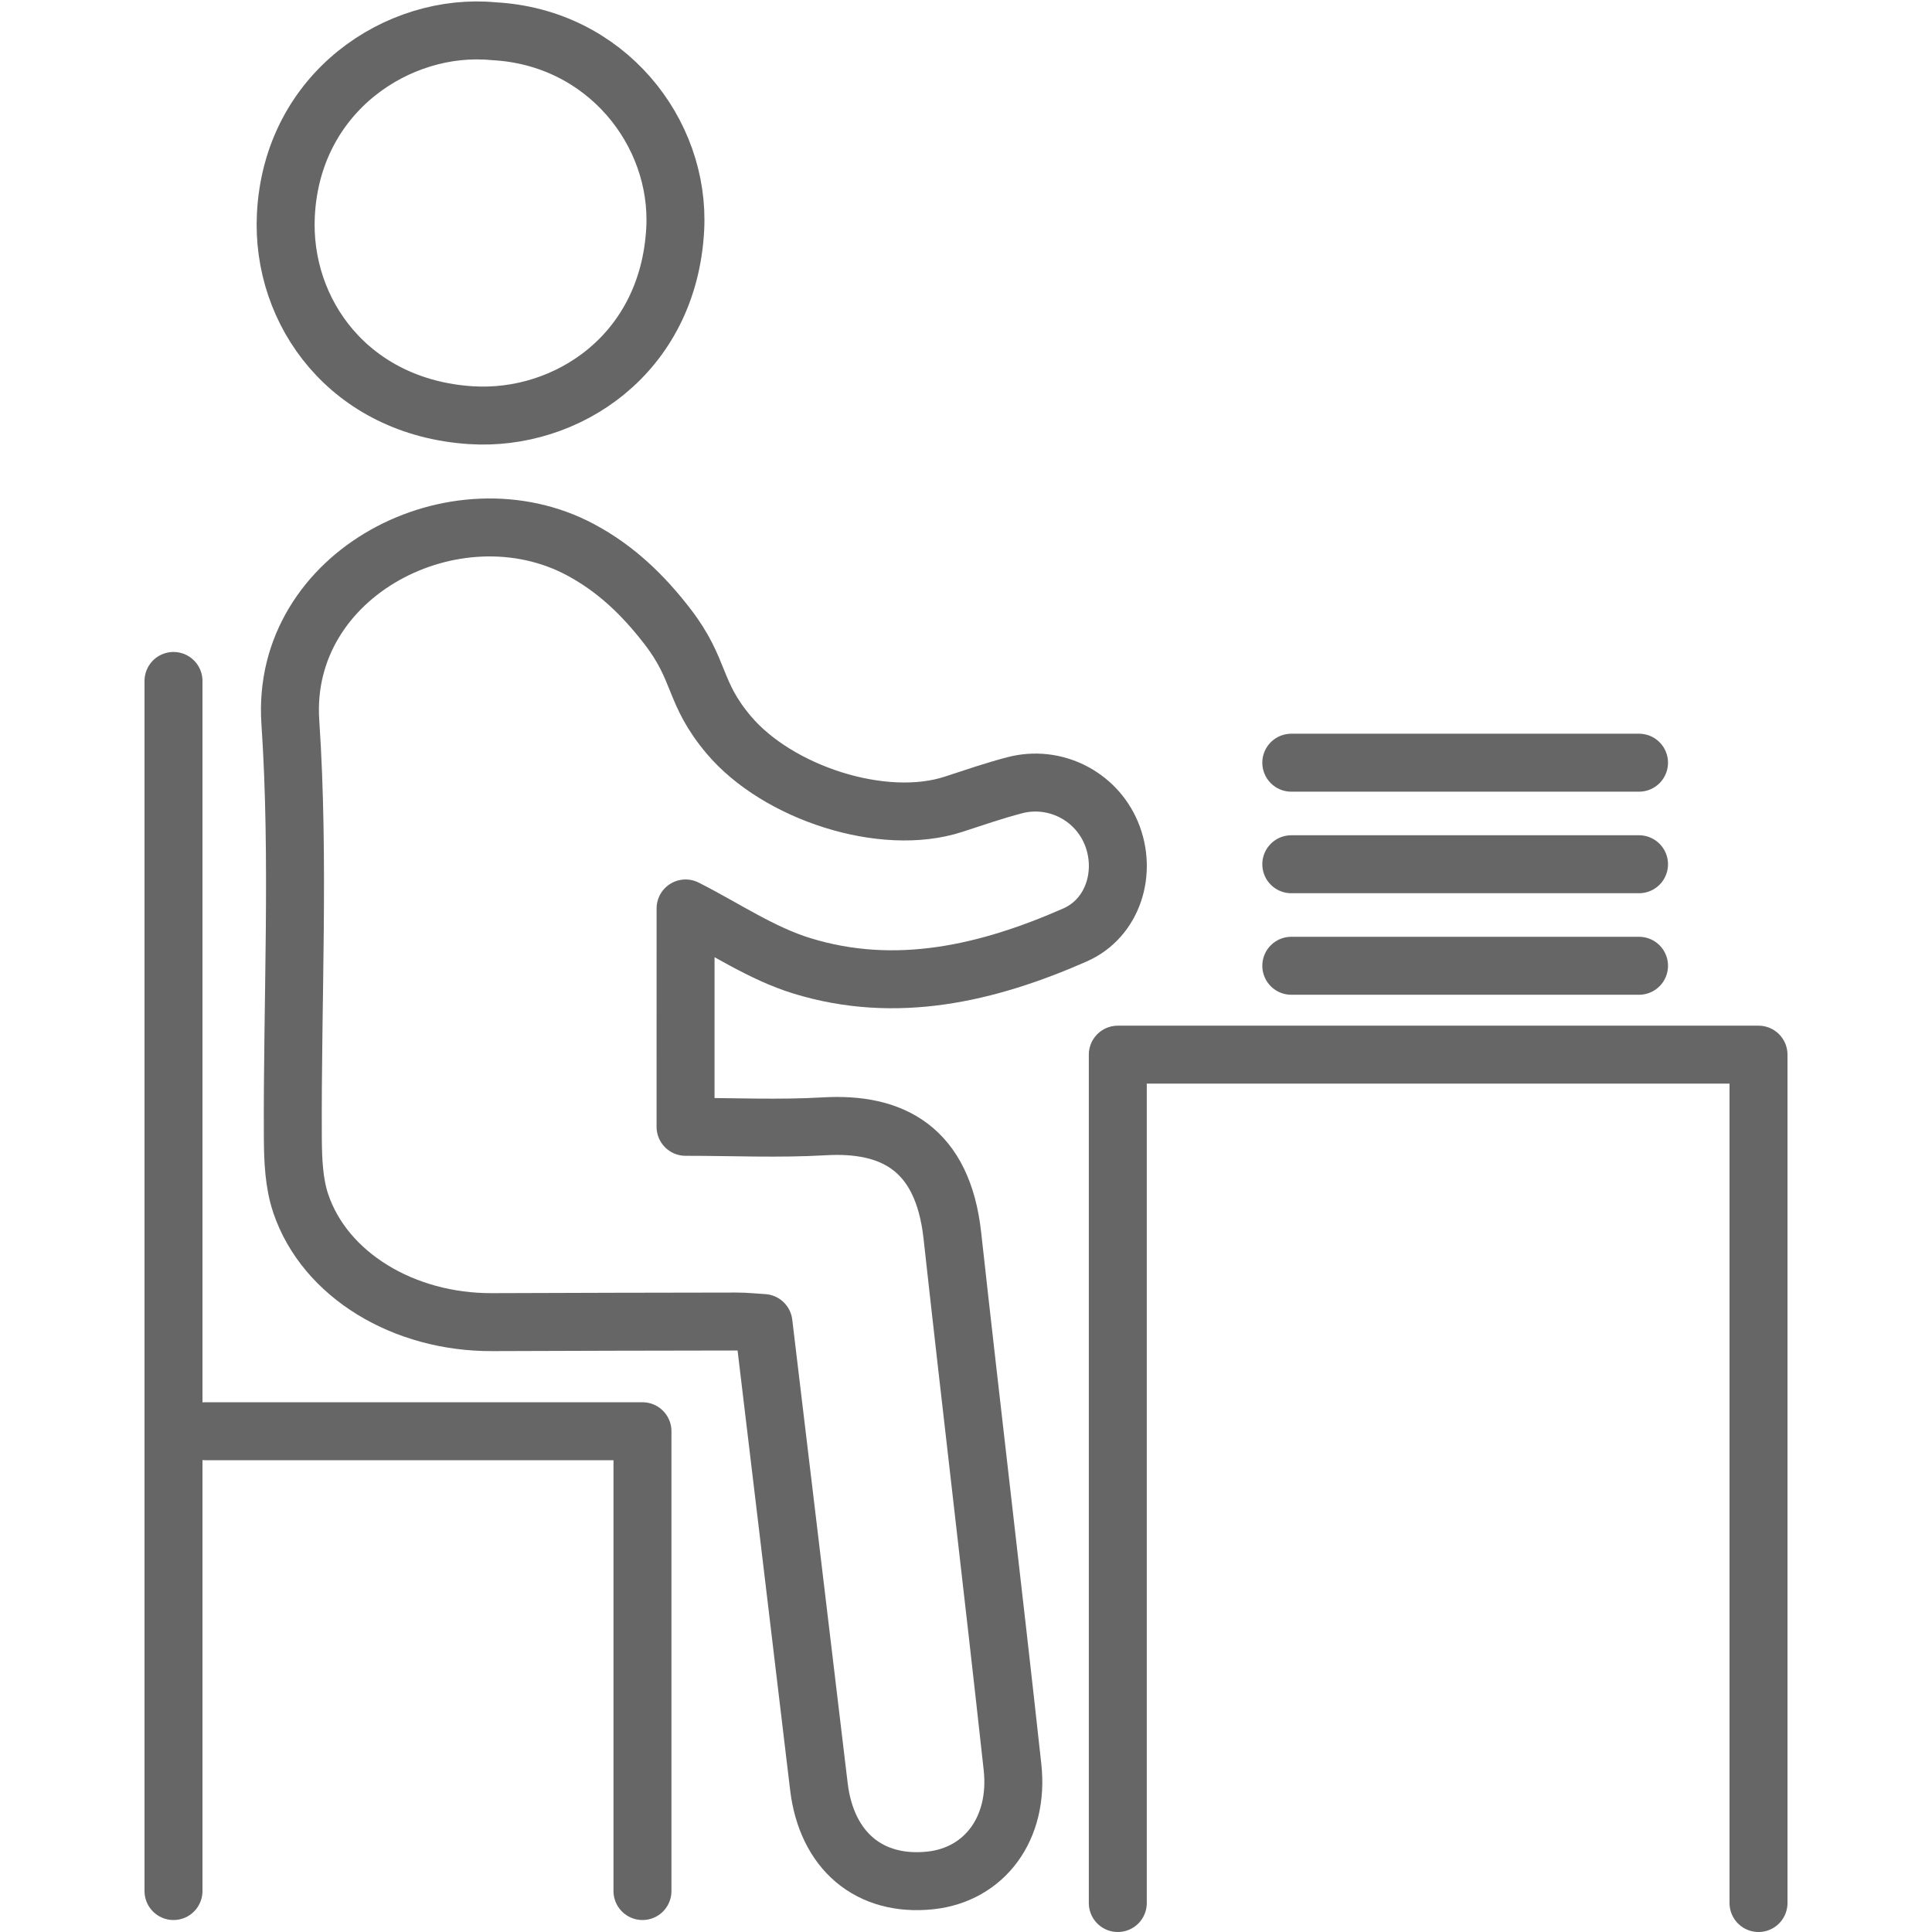
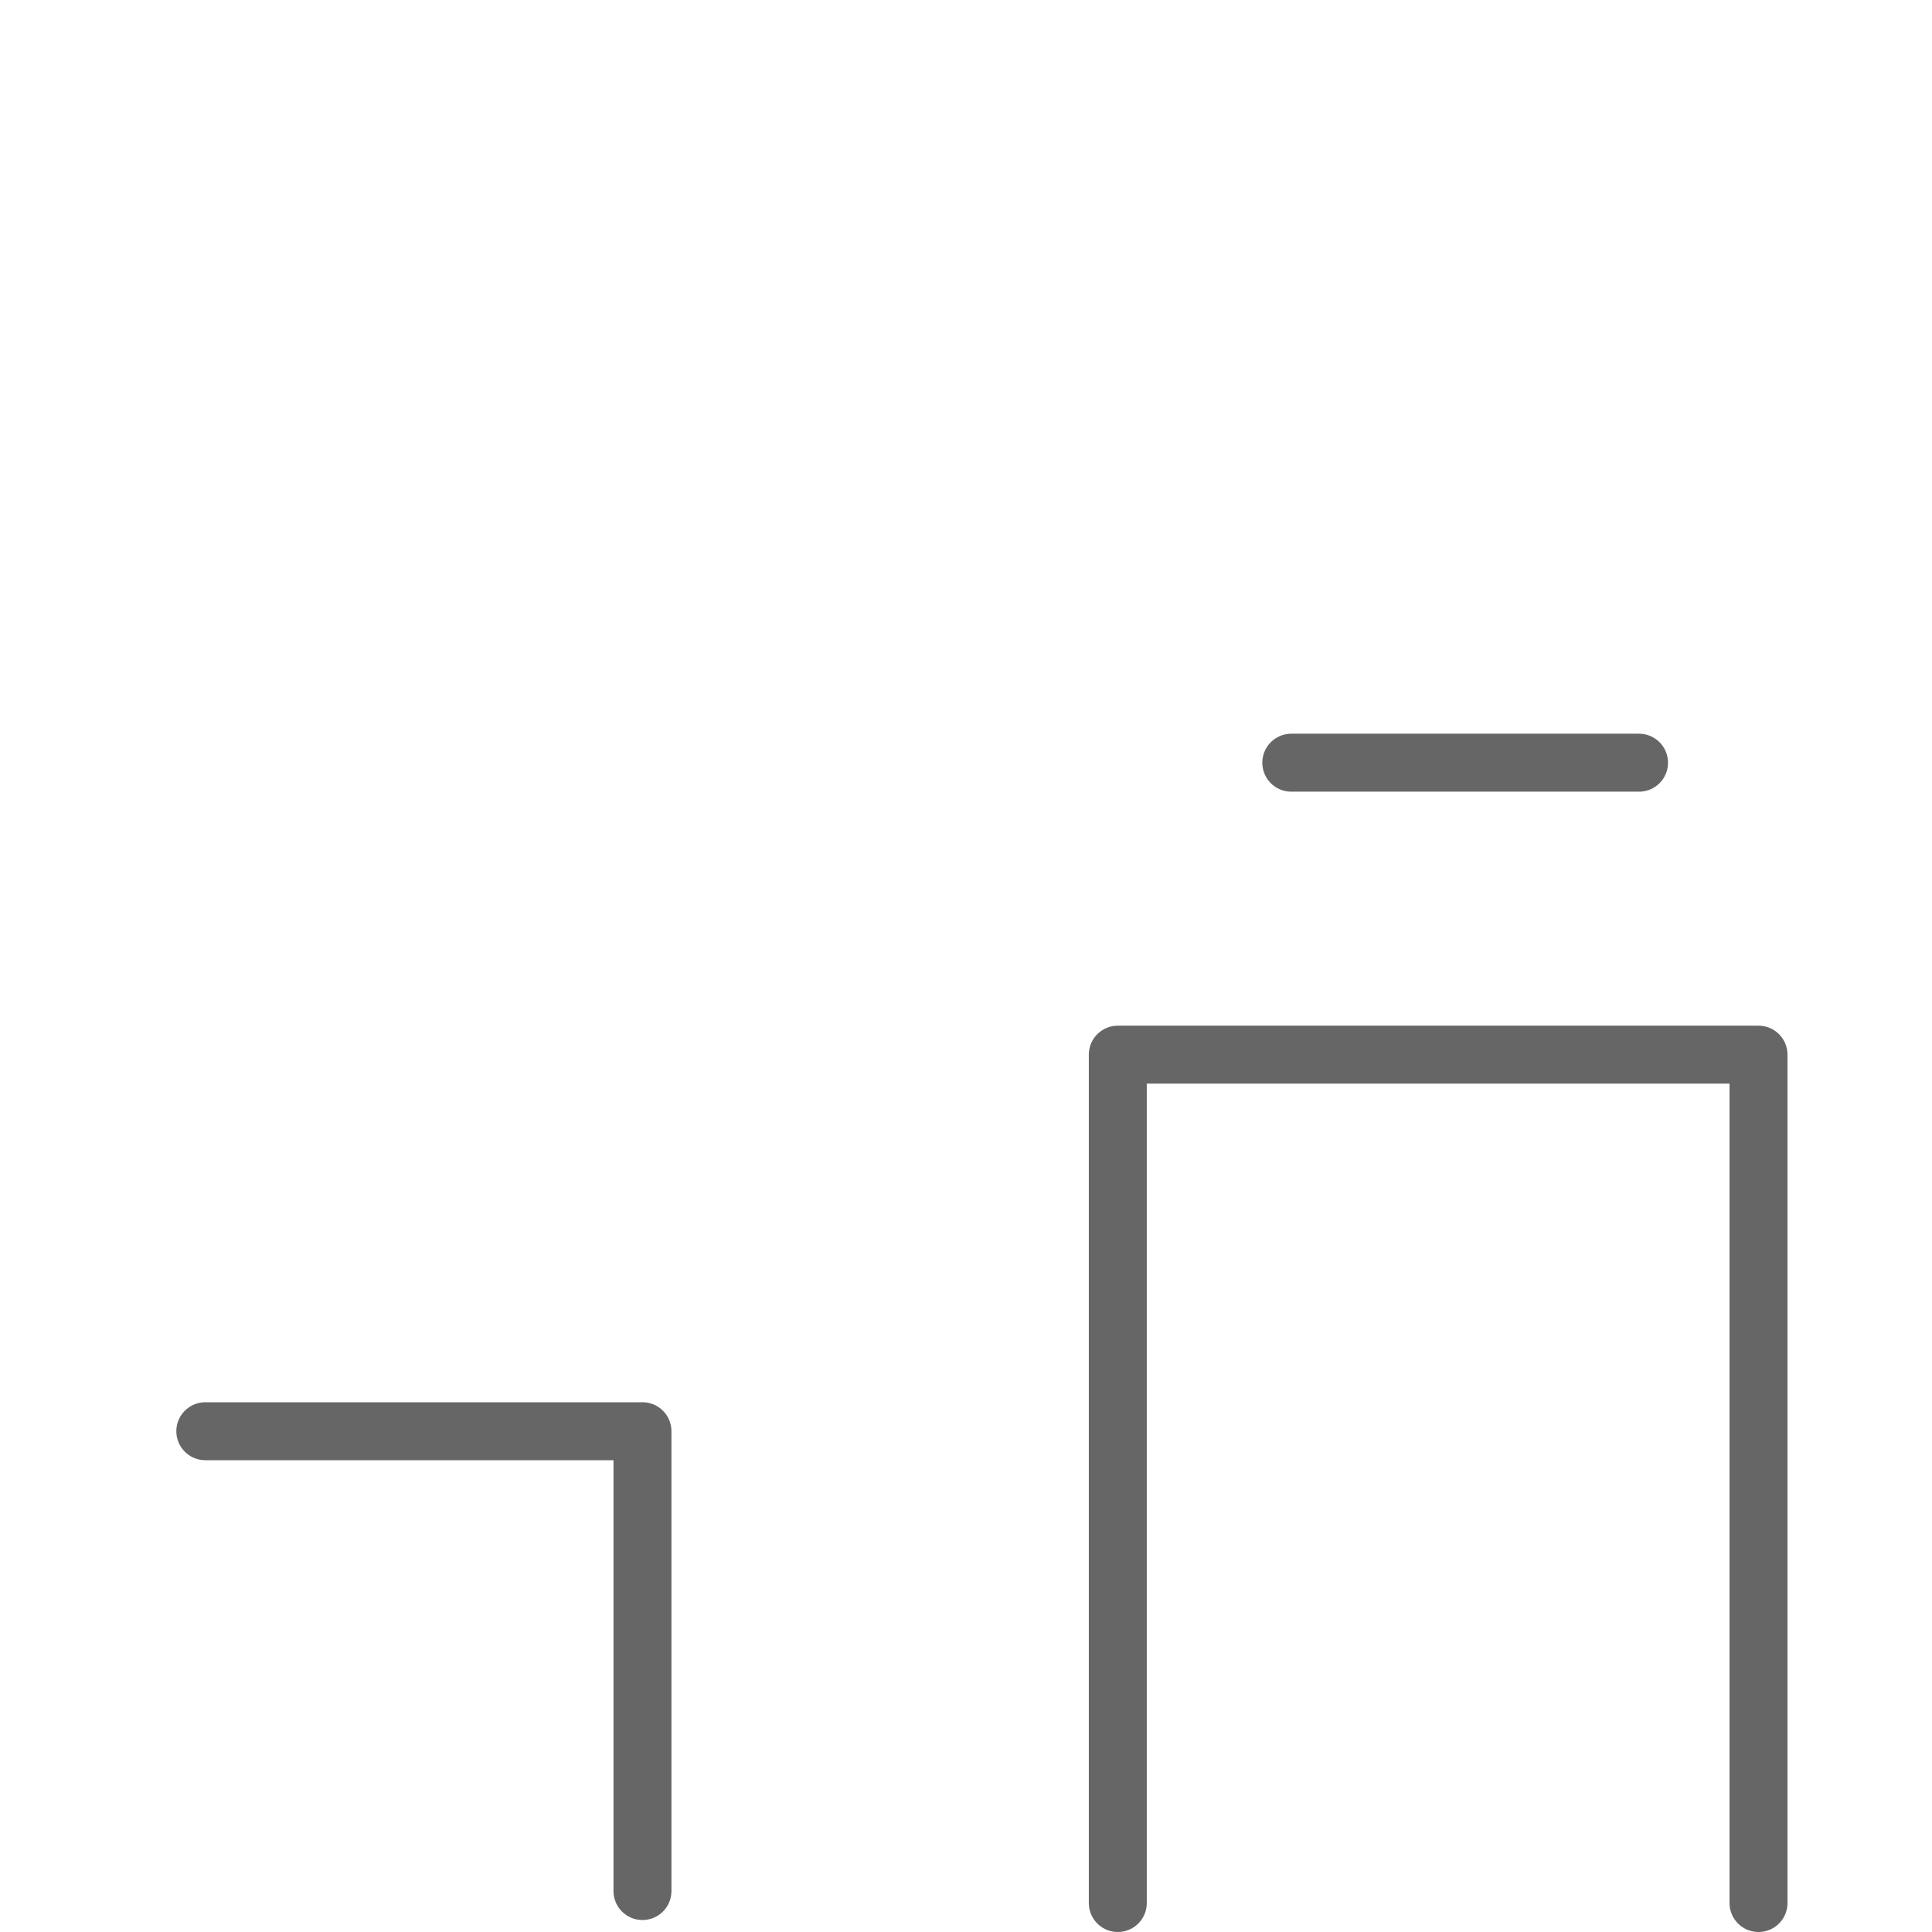
<svg xmlns="http://www.w3.org/2000/svg" id="Ebene_1" x="0px" y="0px" width="100px" height="100px" viewBox="0 0 100 100" xml:space="preserve">
  <g>
-     <path fill-rule="evenodd" clip-rule="evenodd" fill="none" stroke="#666667" stroke-width="3" stroke-linecap="round" stroke-linejoin="round" stroke-miterlimit="10" d="   M35.484,58.324c2.472,0,4.833,0.111,7.179-0.026c3.501-0.203,6.134,1.122,6.631,5.655c1.011,9.171,2.109,18.336,3.113,27.509   c0.347,3.178-1.453,5.565-4.241,5.867c-3.167,0.34-5.385-1.537-5.781-4.864c-0.944-7.938-1.898-15.872-2.868-23.985   c-0.443-0.024-0.931-0.08-1.416-0.078c-4.211,0.004-8.42,0.016-12.629,0.031c-4.573,0.021-8.654-2.44-9.903-6.134   c-0.357-1.054-0.404-2.247-0.412-3.377c-0.038-7.184,0.351-14.394-0.129-21.546c-0.521-7.731,8.575-12.358,15.011-8.926   c1.841,0.982,3.254,2.351,4.505,3.973c1.765,2.288,1.311,3.403,3.175,5.613c2.518,2.989,7.975,4.787,11.636,3.592   c1.051-0.343,2.098-0.704,3.167-0.984c2.058-0.538,4.181,0.534,4.992,2.465c0.841,2,0.12,4.408-1.872,5.284   c-4.518,1.986-9.248,3.098-14.125,1.602c-2.108-0.645-4.008-1.951-6.032-2.974C35.484,50.64,35.484,54.396,35.484,58.324z" />
-     <path fill-rule="evenodd" clip-rule="evenodd" fill="none" stroke="#666667" stroke-width="3" stroke-linecap="round" stroke-linejoin="round" stroke-miterlimit="10" d="   M25.551,1.616c5.811,0.305,9.665,5.231,9.398,10.244c-0.35,6.513-5.647,9.948-10.576,9.63c-6.269-0.407-9.825-5.321-9.577-10.352   C15.11,4.739,20.637,1.143,25.551,1.616z" />
-     <line fill-rule="evenodd" clip-rule="evenodd" fill="none" stroke="#666667" stroke-width="3" stroke-linecap="round" stroke-linejoin="round" stroke-miterlimit="10" x1="8.98" y1="35.246" x2="8.98" y2="97.88" />
    <polyline fill-rule="evenodd" clip-rule="evenodd" fill="none" stroke="#666667" stroke-width="3" stroke-linecap="round" stroke-linejoin="round" stroke-miterlimit="10" points="   10.627,74.08 33.254,74.08 33.254,97.88  " />
    <polyline fill-rule="evenodd" clip-rule="evenodd" fill="none" stroke="#666667" stroke-width="3" stroke-linecap="round" stroke-linejoin="round" stroke-miterlimit="10" points="   91.02,98.5 91.02,54.589 57.857,54.589 57.857,98.5  " />
-     <line fill-rule="evenodd" clip-rule="evenodd" fill="none" stroke="#666667" stroke-width="3" stroke-linecap="round" stroke-linejoin="round" stroke-miterlimit="10" x1="84.836" y1="49.988" x2="66.837" y2="49.988" />
-     <line fill-rule="evenodd" clip-rule="evenodd" fill="none" stroke="#666667" stroke-width="3" stroke-linecap="round" stroke-linejoin="round" stroke-miterlimit="10" x1="84.836" y1="44.733" x2="66.837" y2="44.733" />
    <line fill-rule="evenodd" clip-rule="evenodd" fill="none" stroke="#666667" stroke-width="3" stroke-linecap="round" stroke-linejoin="round" stroke-miterlimit="10" x1="84.836" y1="39.477" x2="66.837" y2="39.477" />
  </g>
</svg>